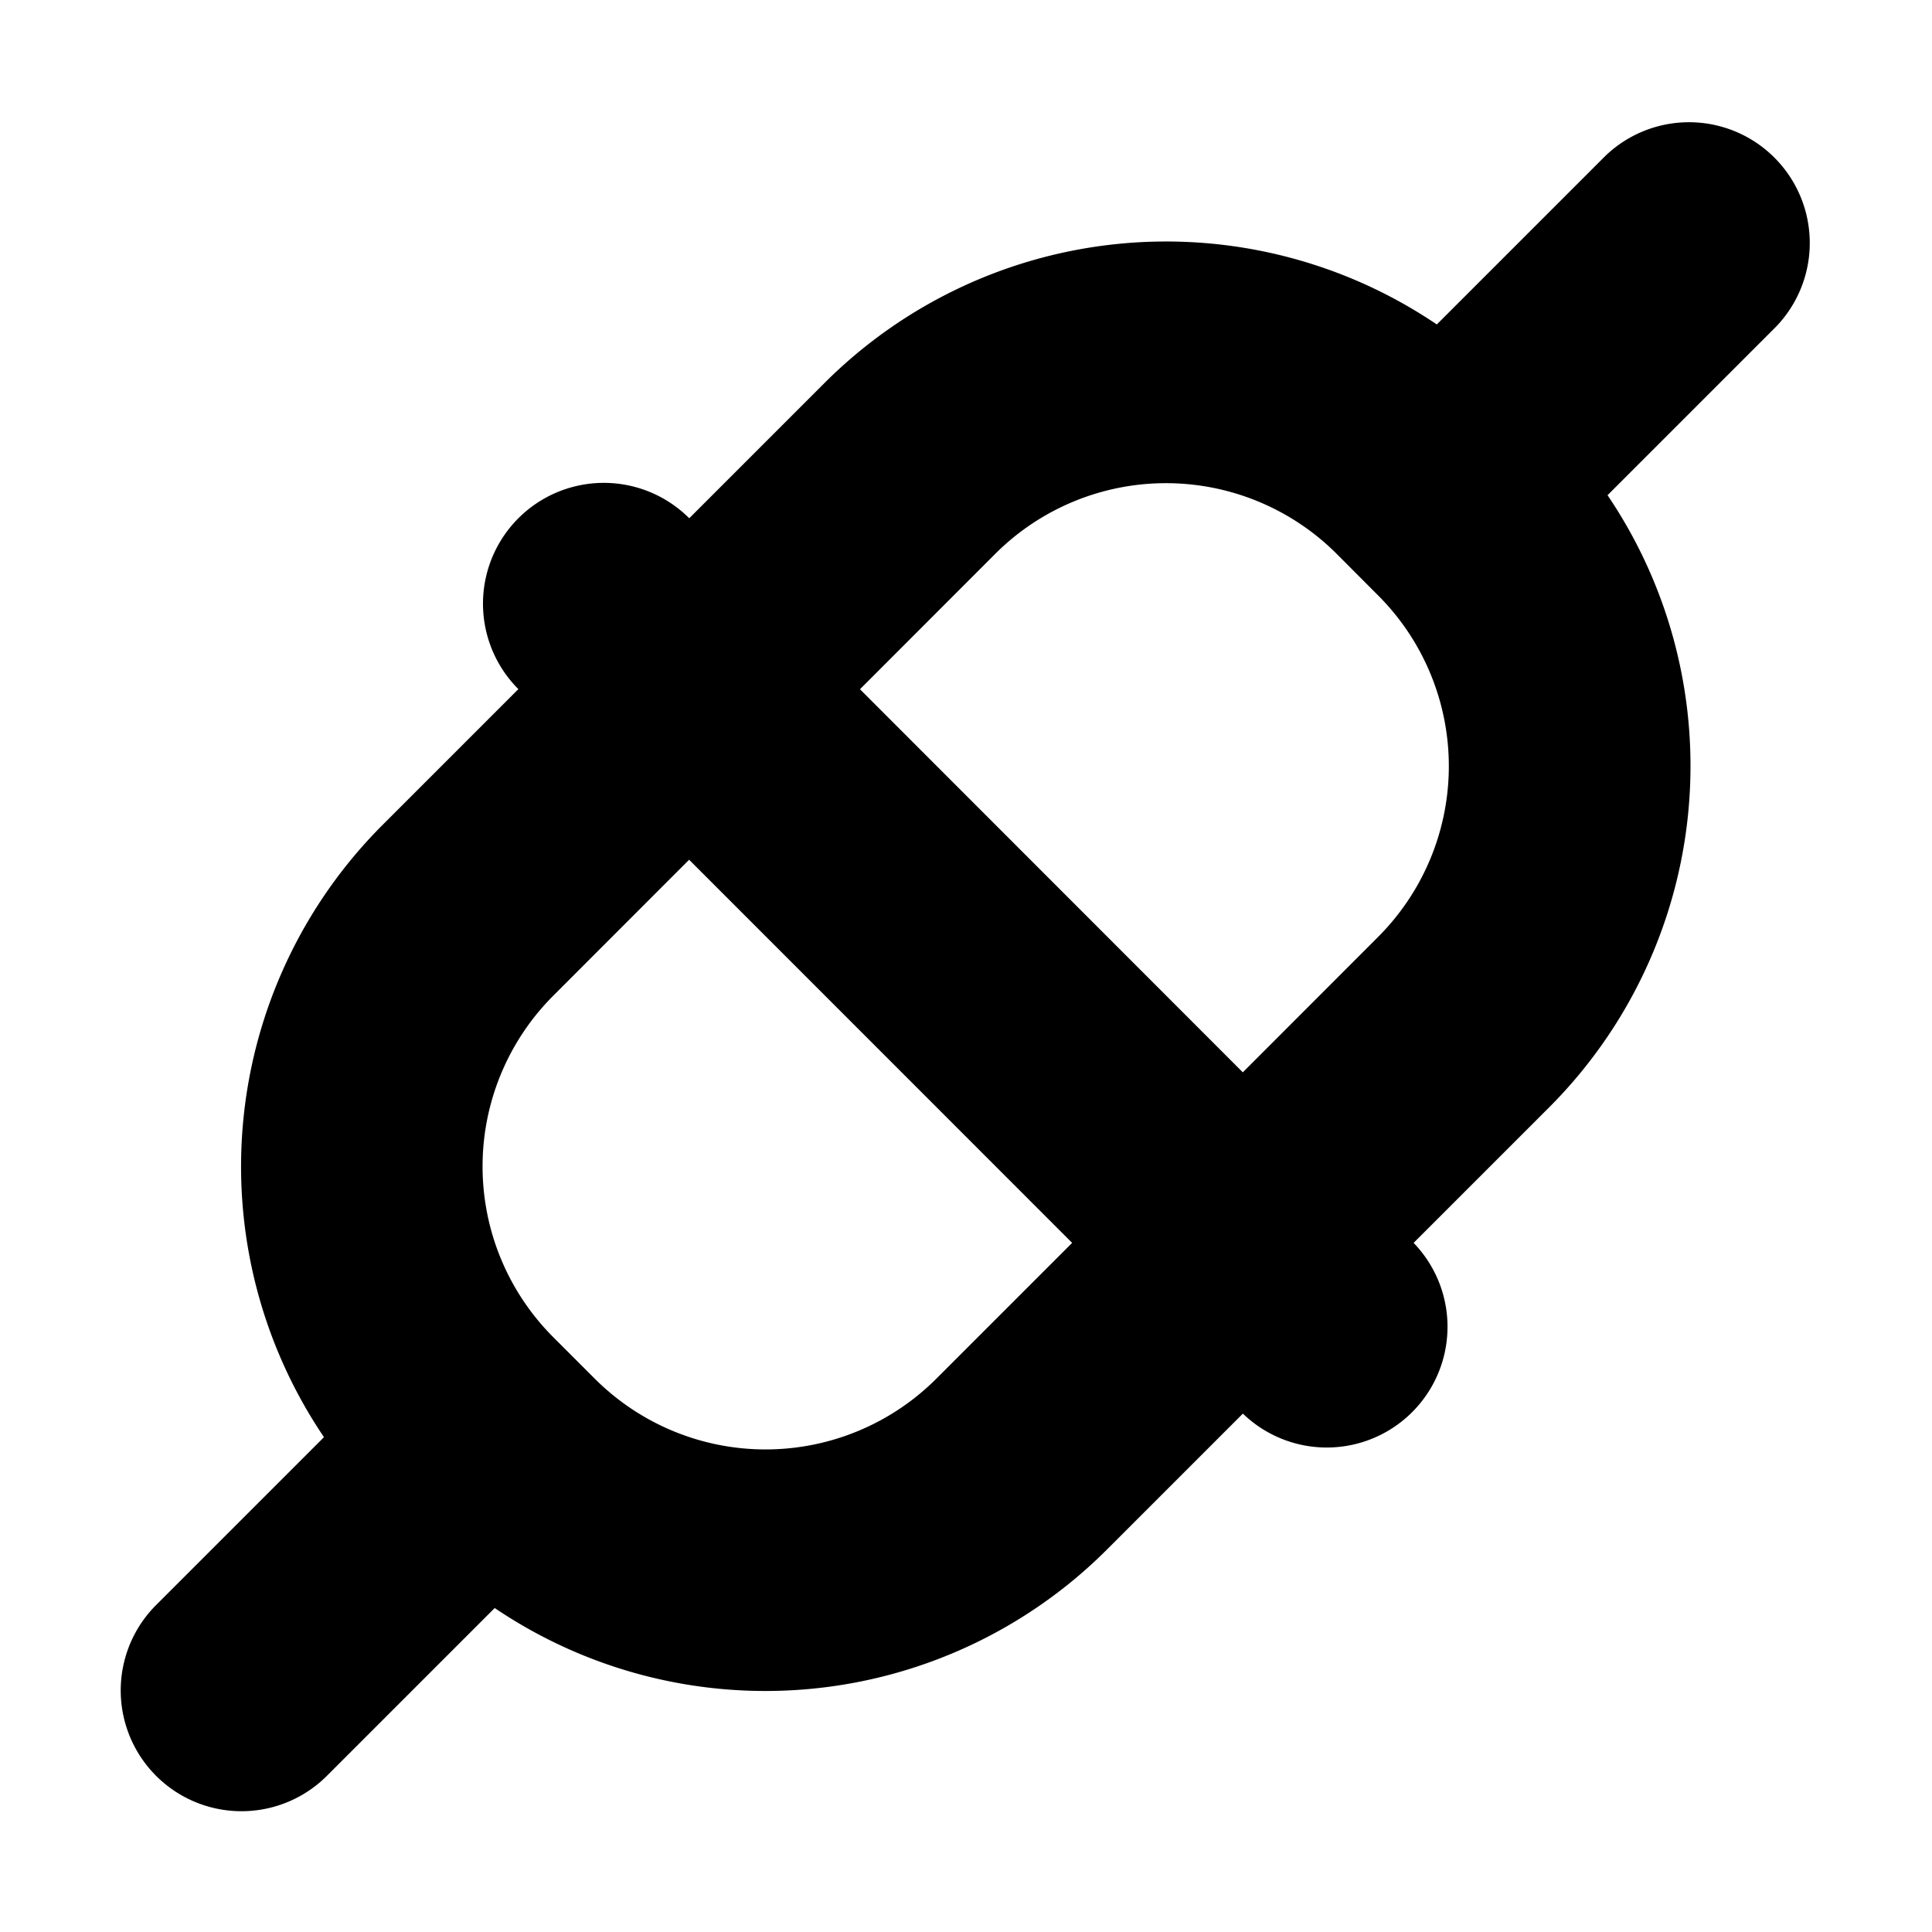
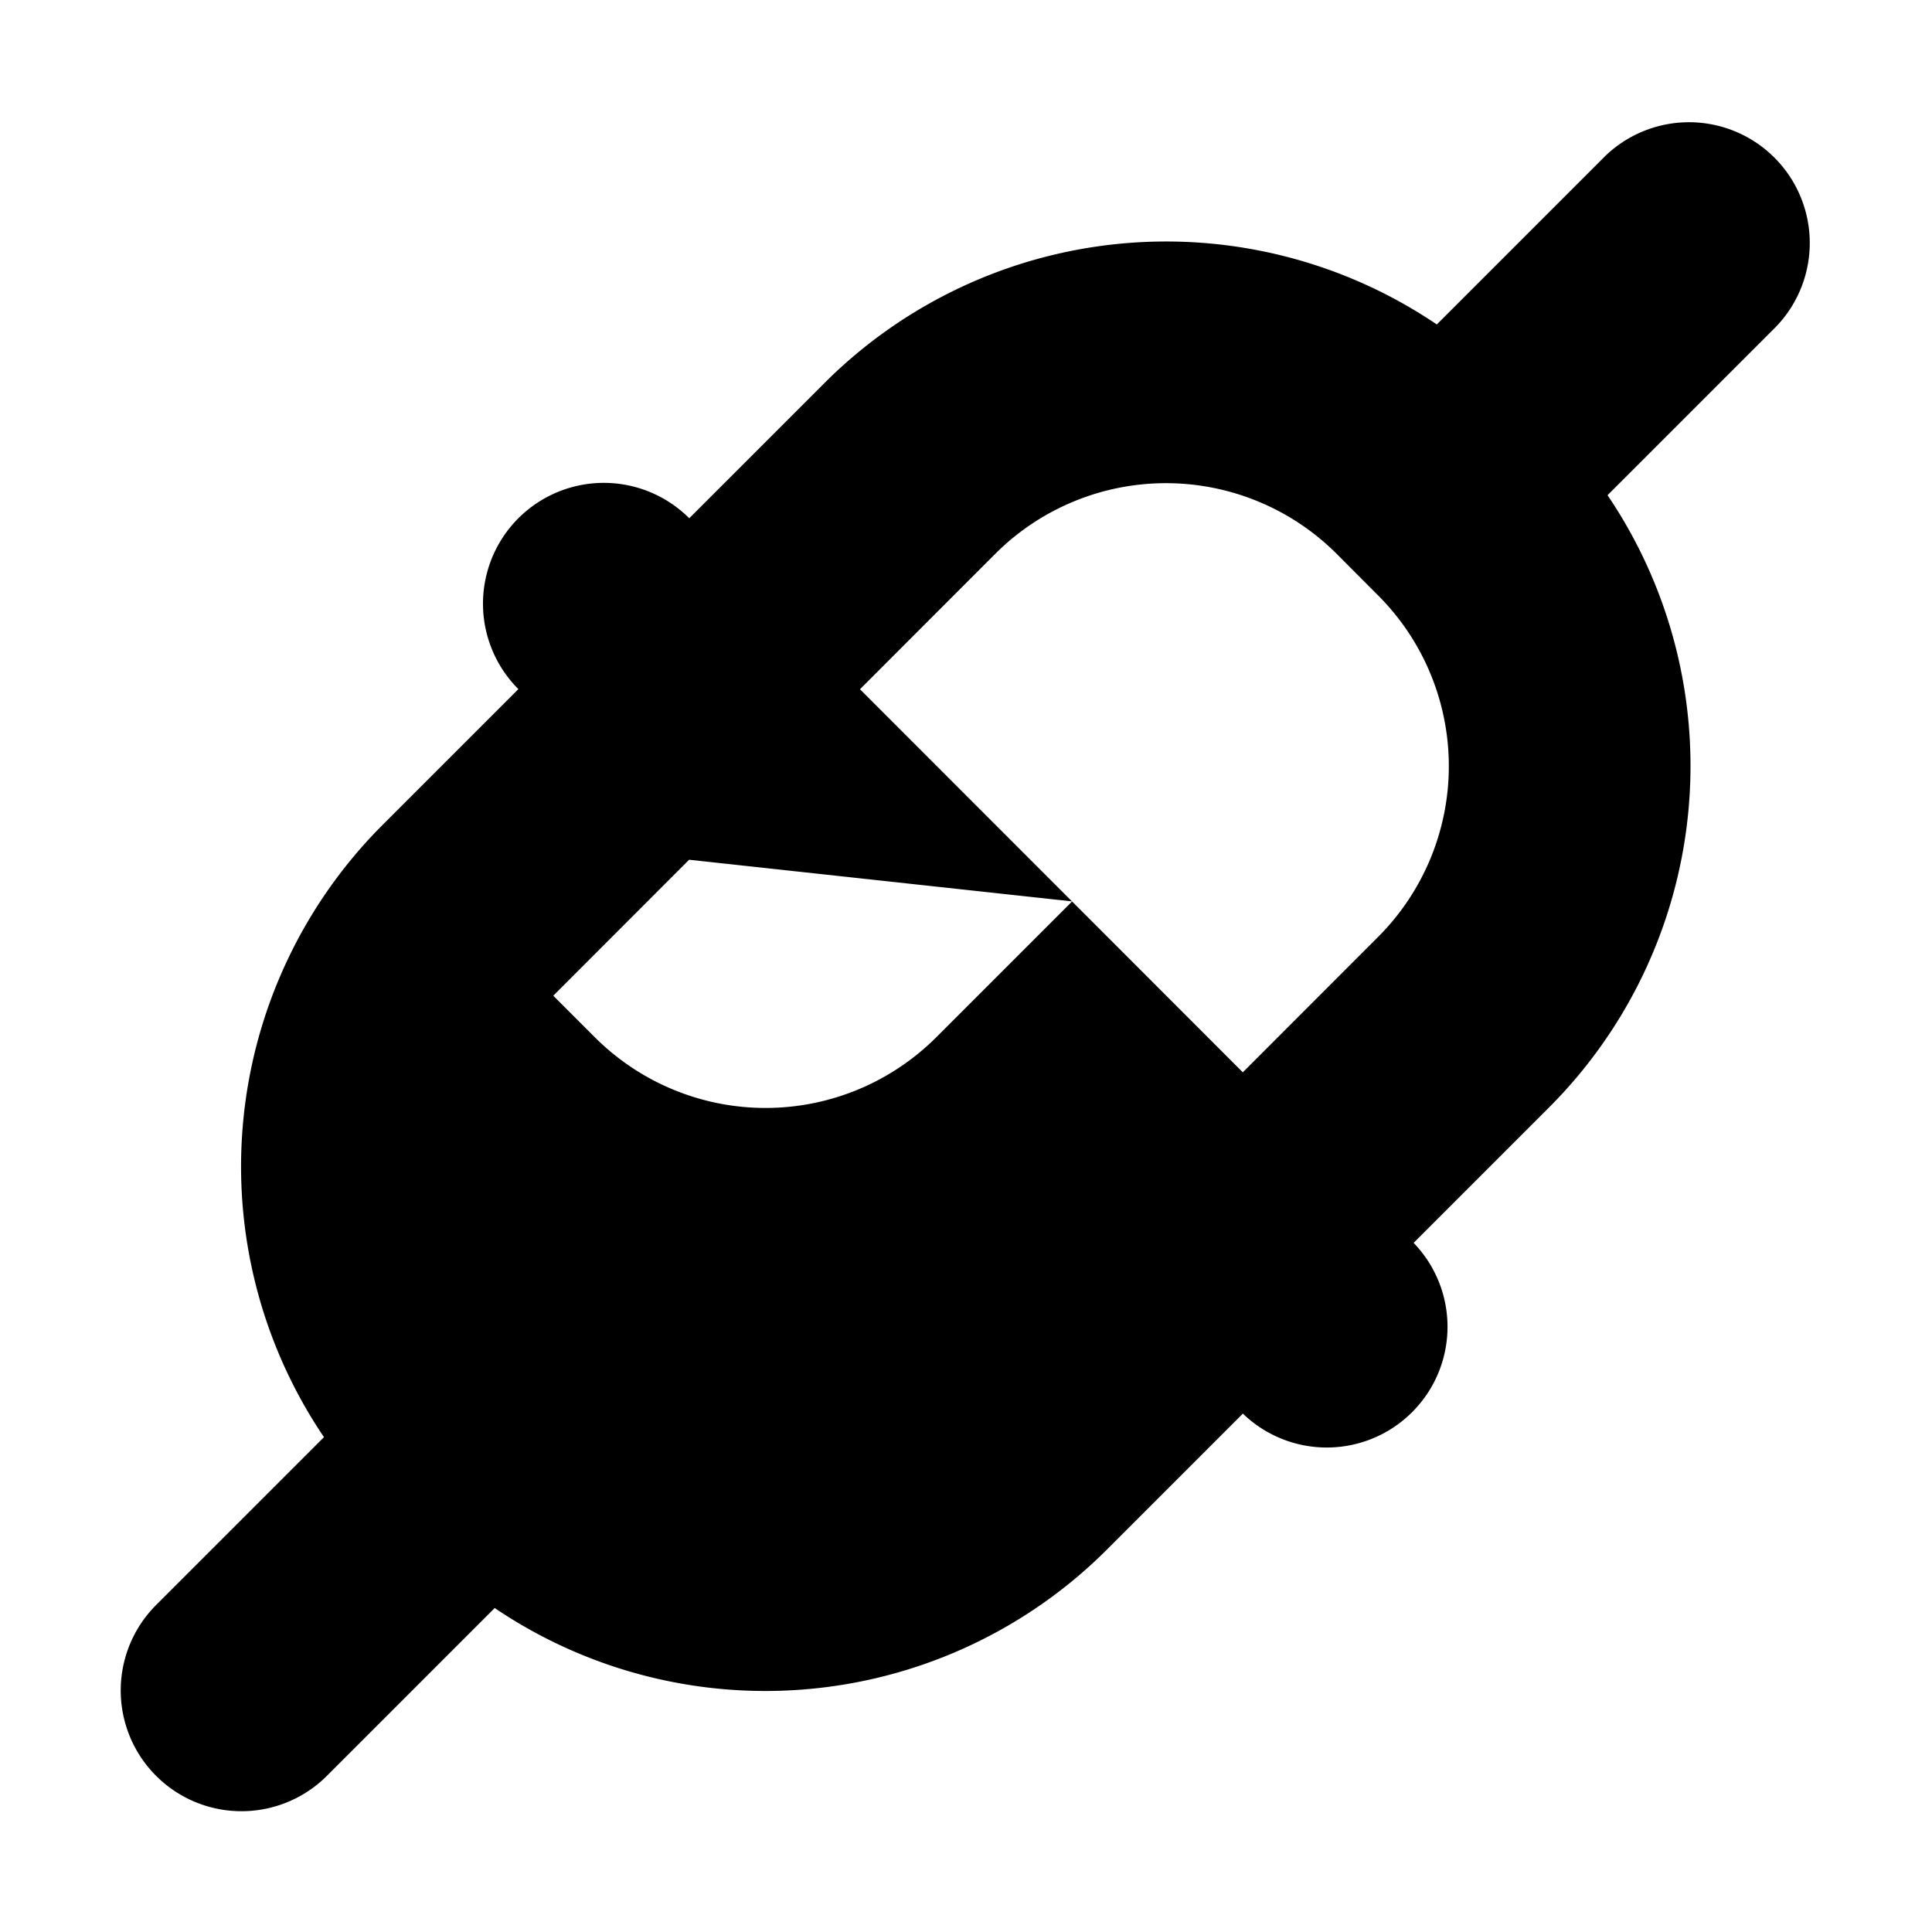
<svg xmlns="http://www.w3.org/2000/svg" width="800px" height="800px" viewBox="0 0 16 16">
-   <path fill-rule="evenodd" clip-rule="evenodd" d="M14.707 2.707a1 1 0 00-1.414-1.414l-1.394 1.394a4.001 4.001 0 00-5.071.485l-1.12 1.12a1 1 0 00-1.415 1.415L3.168 6.832a4.001 4.001 0 00-.485 5.07l-1.39 1.39a1 1 0 101.414 1.415l1.39-1.39a4.001 4.001 0 005.071-.485l1.125-1.125a1 1 0 001.414-1.414l1.12-1.12a4.001 4.001 0 00.486-5.072l1.394-1.394zM10.293 8.88l1.12-1.121a2 2 0 000-2.828l-.343-.344.758-.758-.758.758a2 2 0 00-2.828 0l-1.12 1.121 3.17 3.172zM5.707 7.12L4.582 8.246a2 2 0 000 2.828l-.754.754.754-.754.344.344a2 2 0 002.828 0l1.125-1.125L5.707 7.12z" fill="#000000" />
+   <path fill-rule="evenodd" clip-rule="evenodd" d="M14.707 2.707a1 1 0 00-1.414-1.414l-1.394 1.394a4.001 4.001 0 00-5.071.485l-1.12 1.12a1 1 0 00-1.415 1.415L3.168 6.832a4.001 4.001 0 00-.485 5.07l-1.39 1.39a1 1 0 101.414 1.415l1.39-1.39a4.001 4.001 0 005.071-.485l1.125-1.125a1 1 0 001.414-1.414l1.12-1.12a4.001 4.001 0 00.486-5.072l1.394-1.394zM10.293 8.88l1.12-1.121a2 2 0 000-2.828l-.343-.344.758-.758-.758.758a2 2 0 00-2.828 0l-1.12 1.121 3.17 3.172zM5.707 7.12L4.582 8.246l-.754.754.754-.754.344.344a2 2 0 002.828 0l1.125-1.125L5.707 7.12z" fill="#000000" />
</svg>